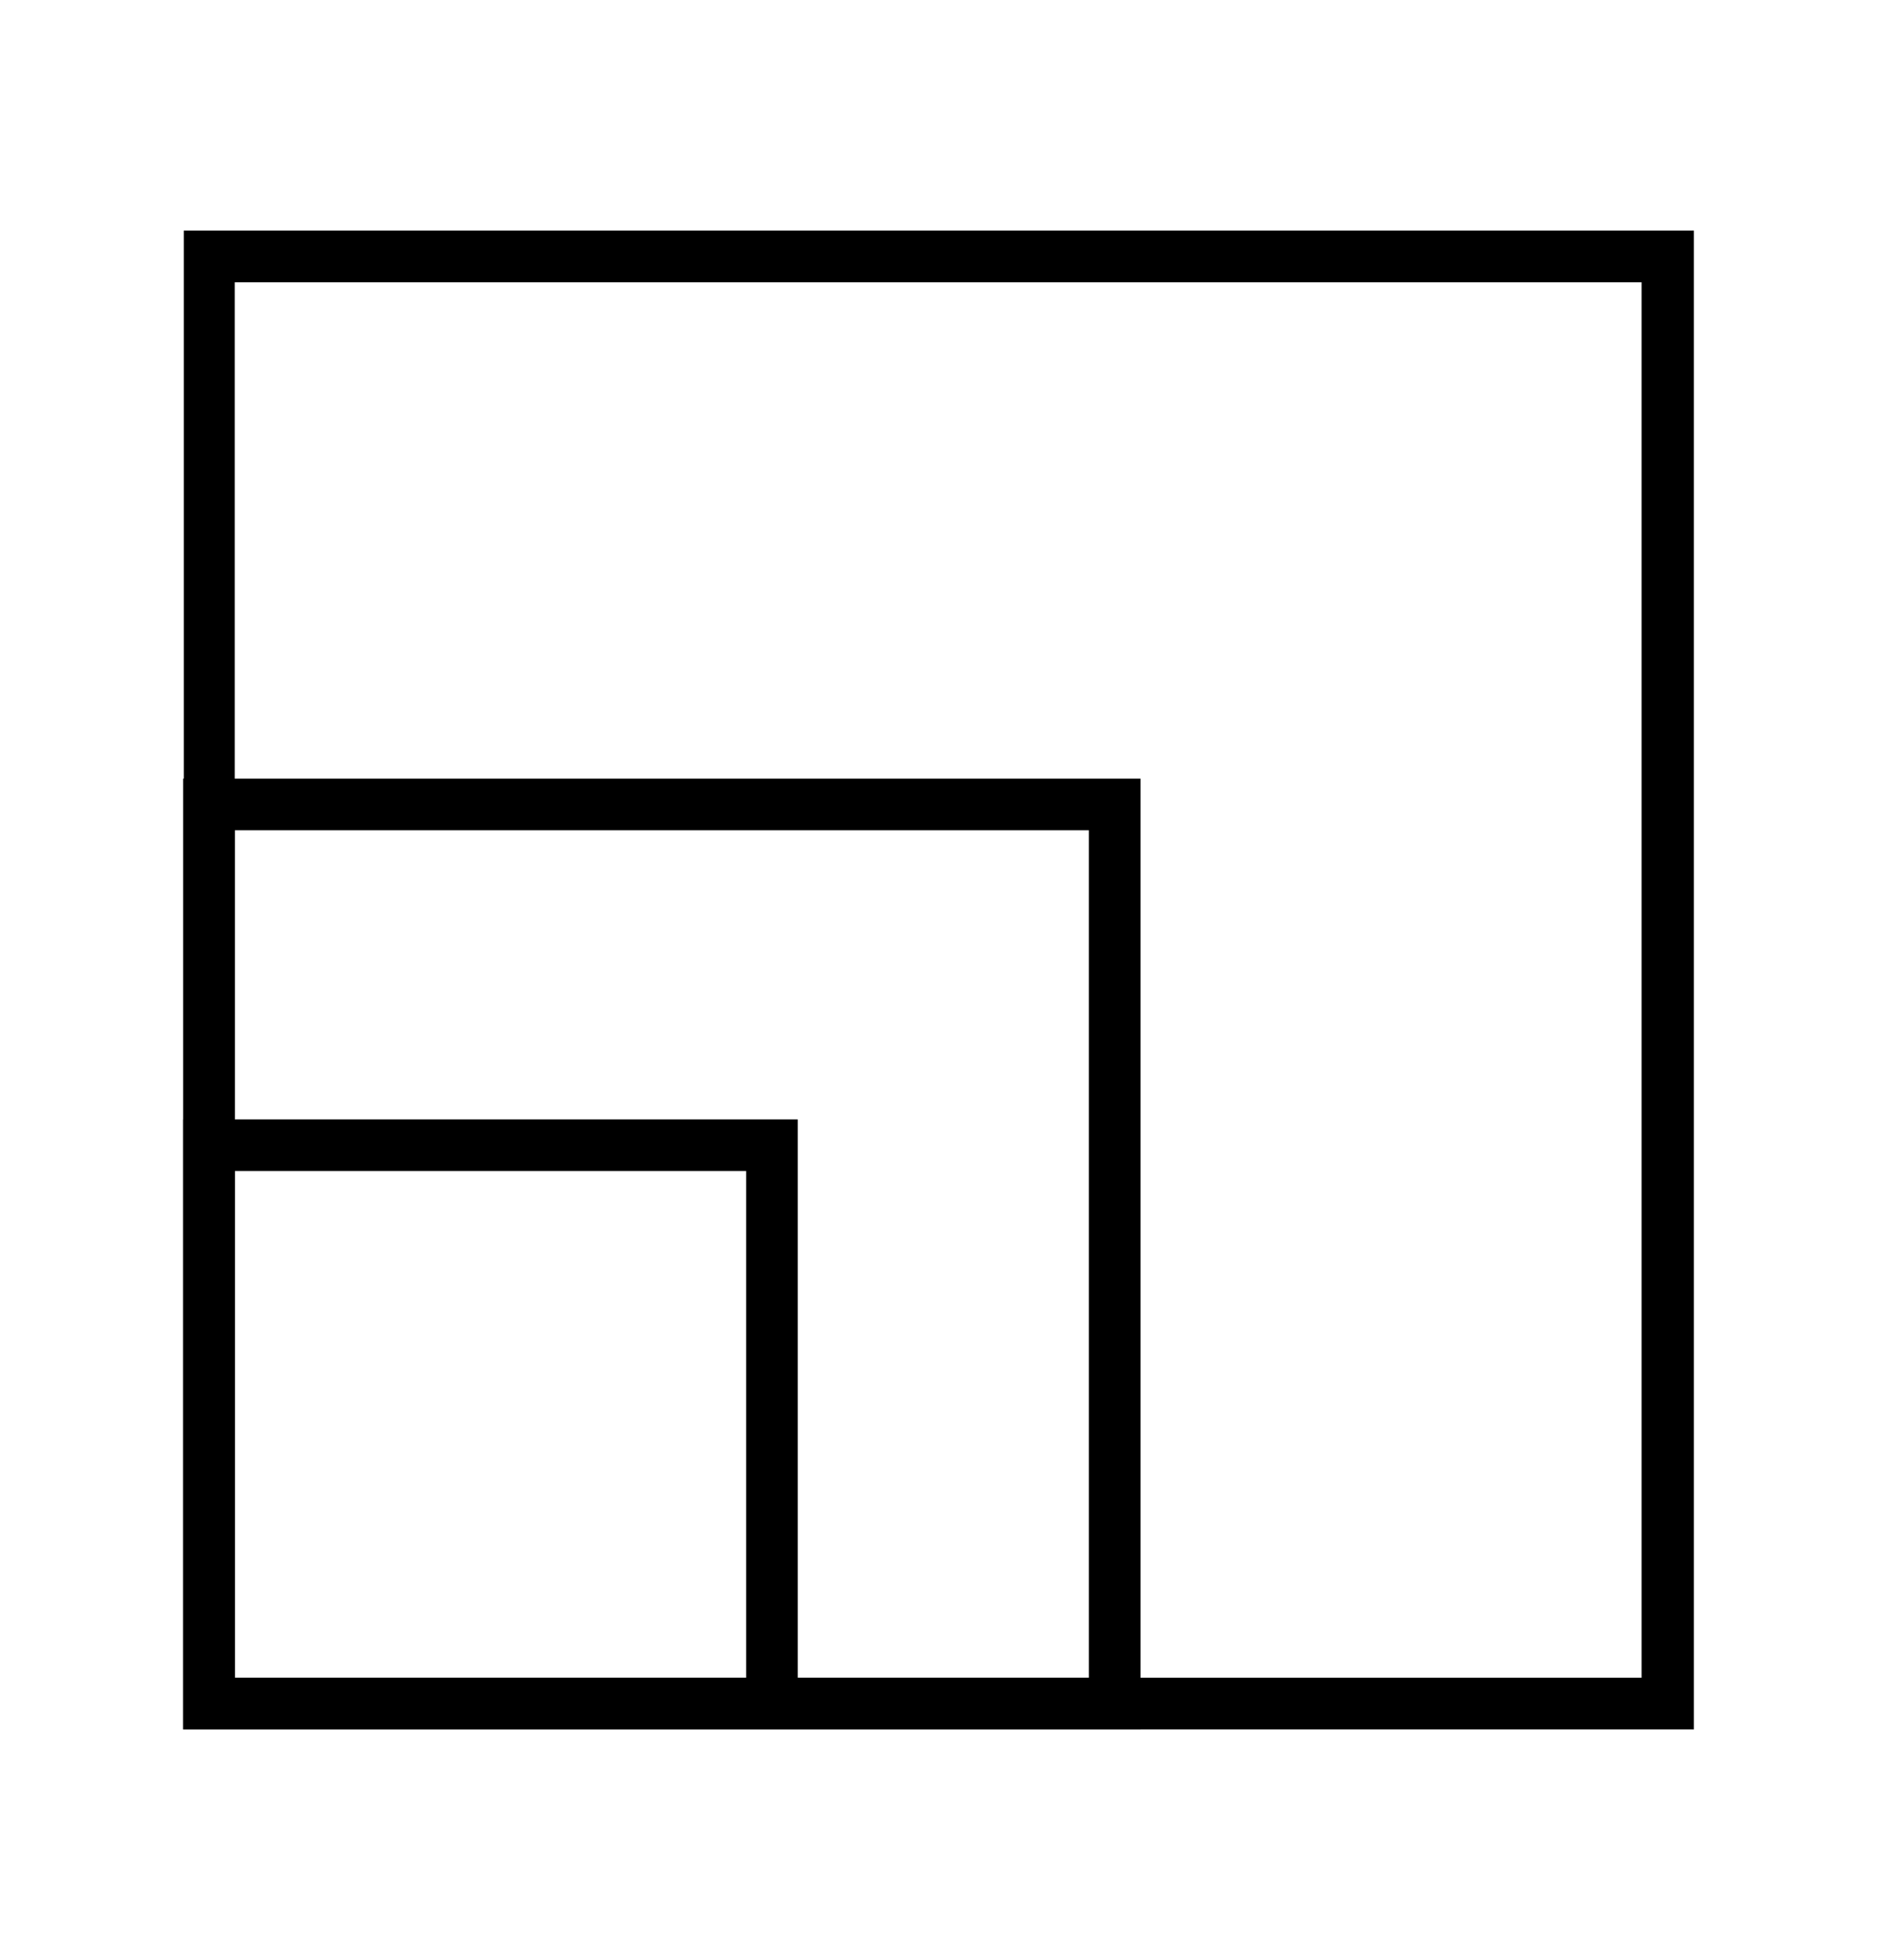
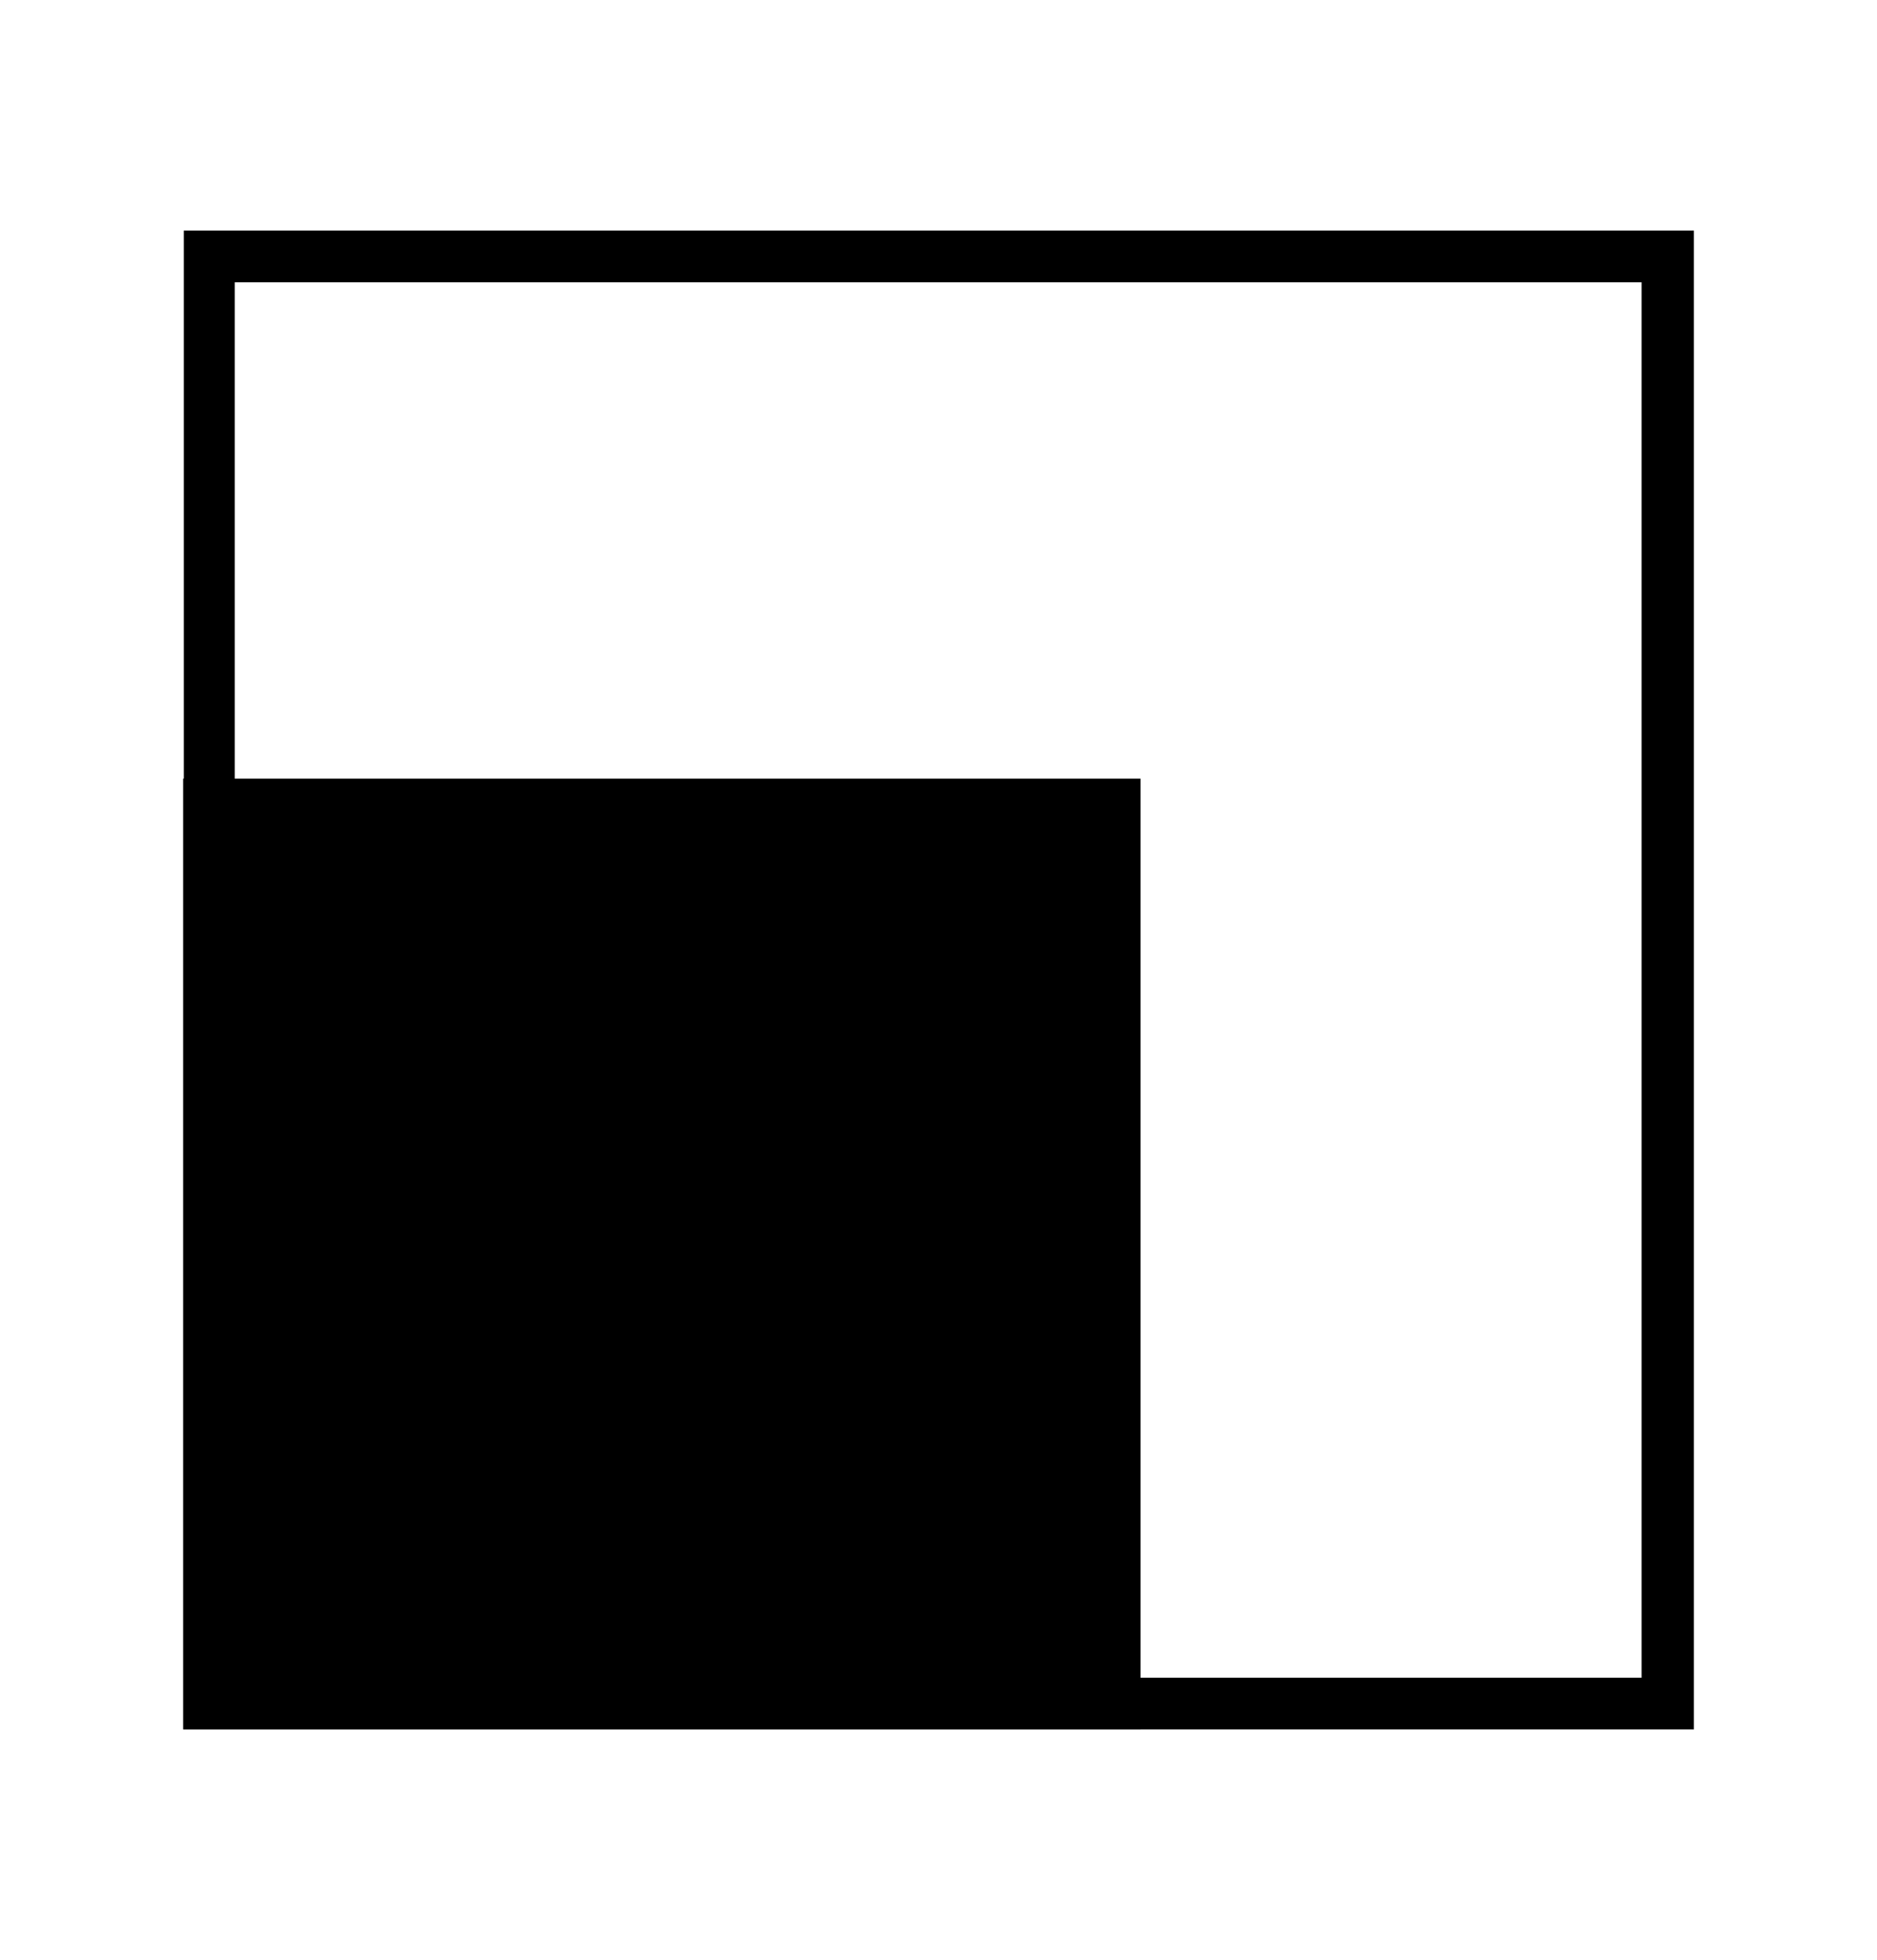
<svg xmlns="http://www.w3.org/2000/svg" id="transport" viewBox="0 0 27.27 28.47">
-   <path d="M11.59,25.12H2.66v-8.86h8.93v8.86ZM3.41,17.01v7.36h7.43v-7.36H3.41Z" />
-   <path d="M16.58,25.12H2.66v-13.81h13.91v13.81ZM3.41,12.06v12.31h12.41v-12.31H3.41Z" />
+   <path d="M16.58,25.12H2.66v-13.81h13.91v13.81ZM3.41,12.06v12.31v-12.31H3.41Z" />
  <path d="M24.61,25.12H2.67s0,0,0,0V3.35h21.94v21.77ZM23.86,4.1H3.41v20.27h20.44V4.1Z" />
</svg>